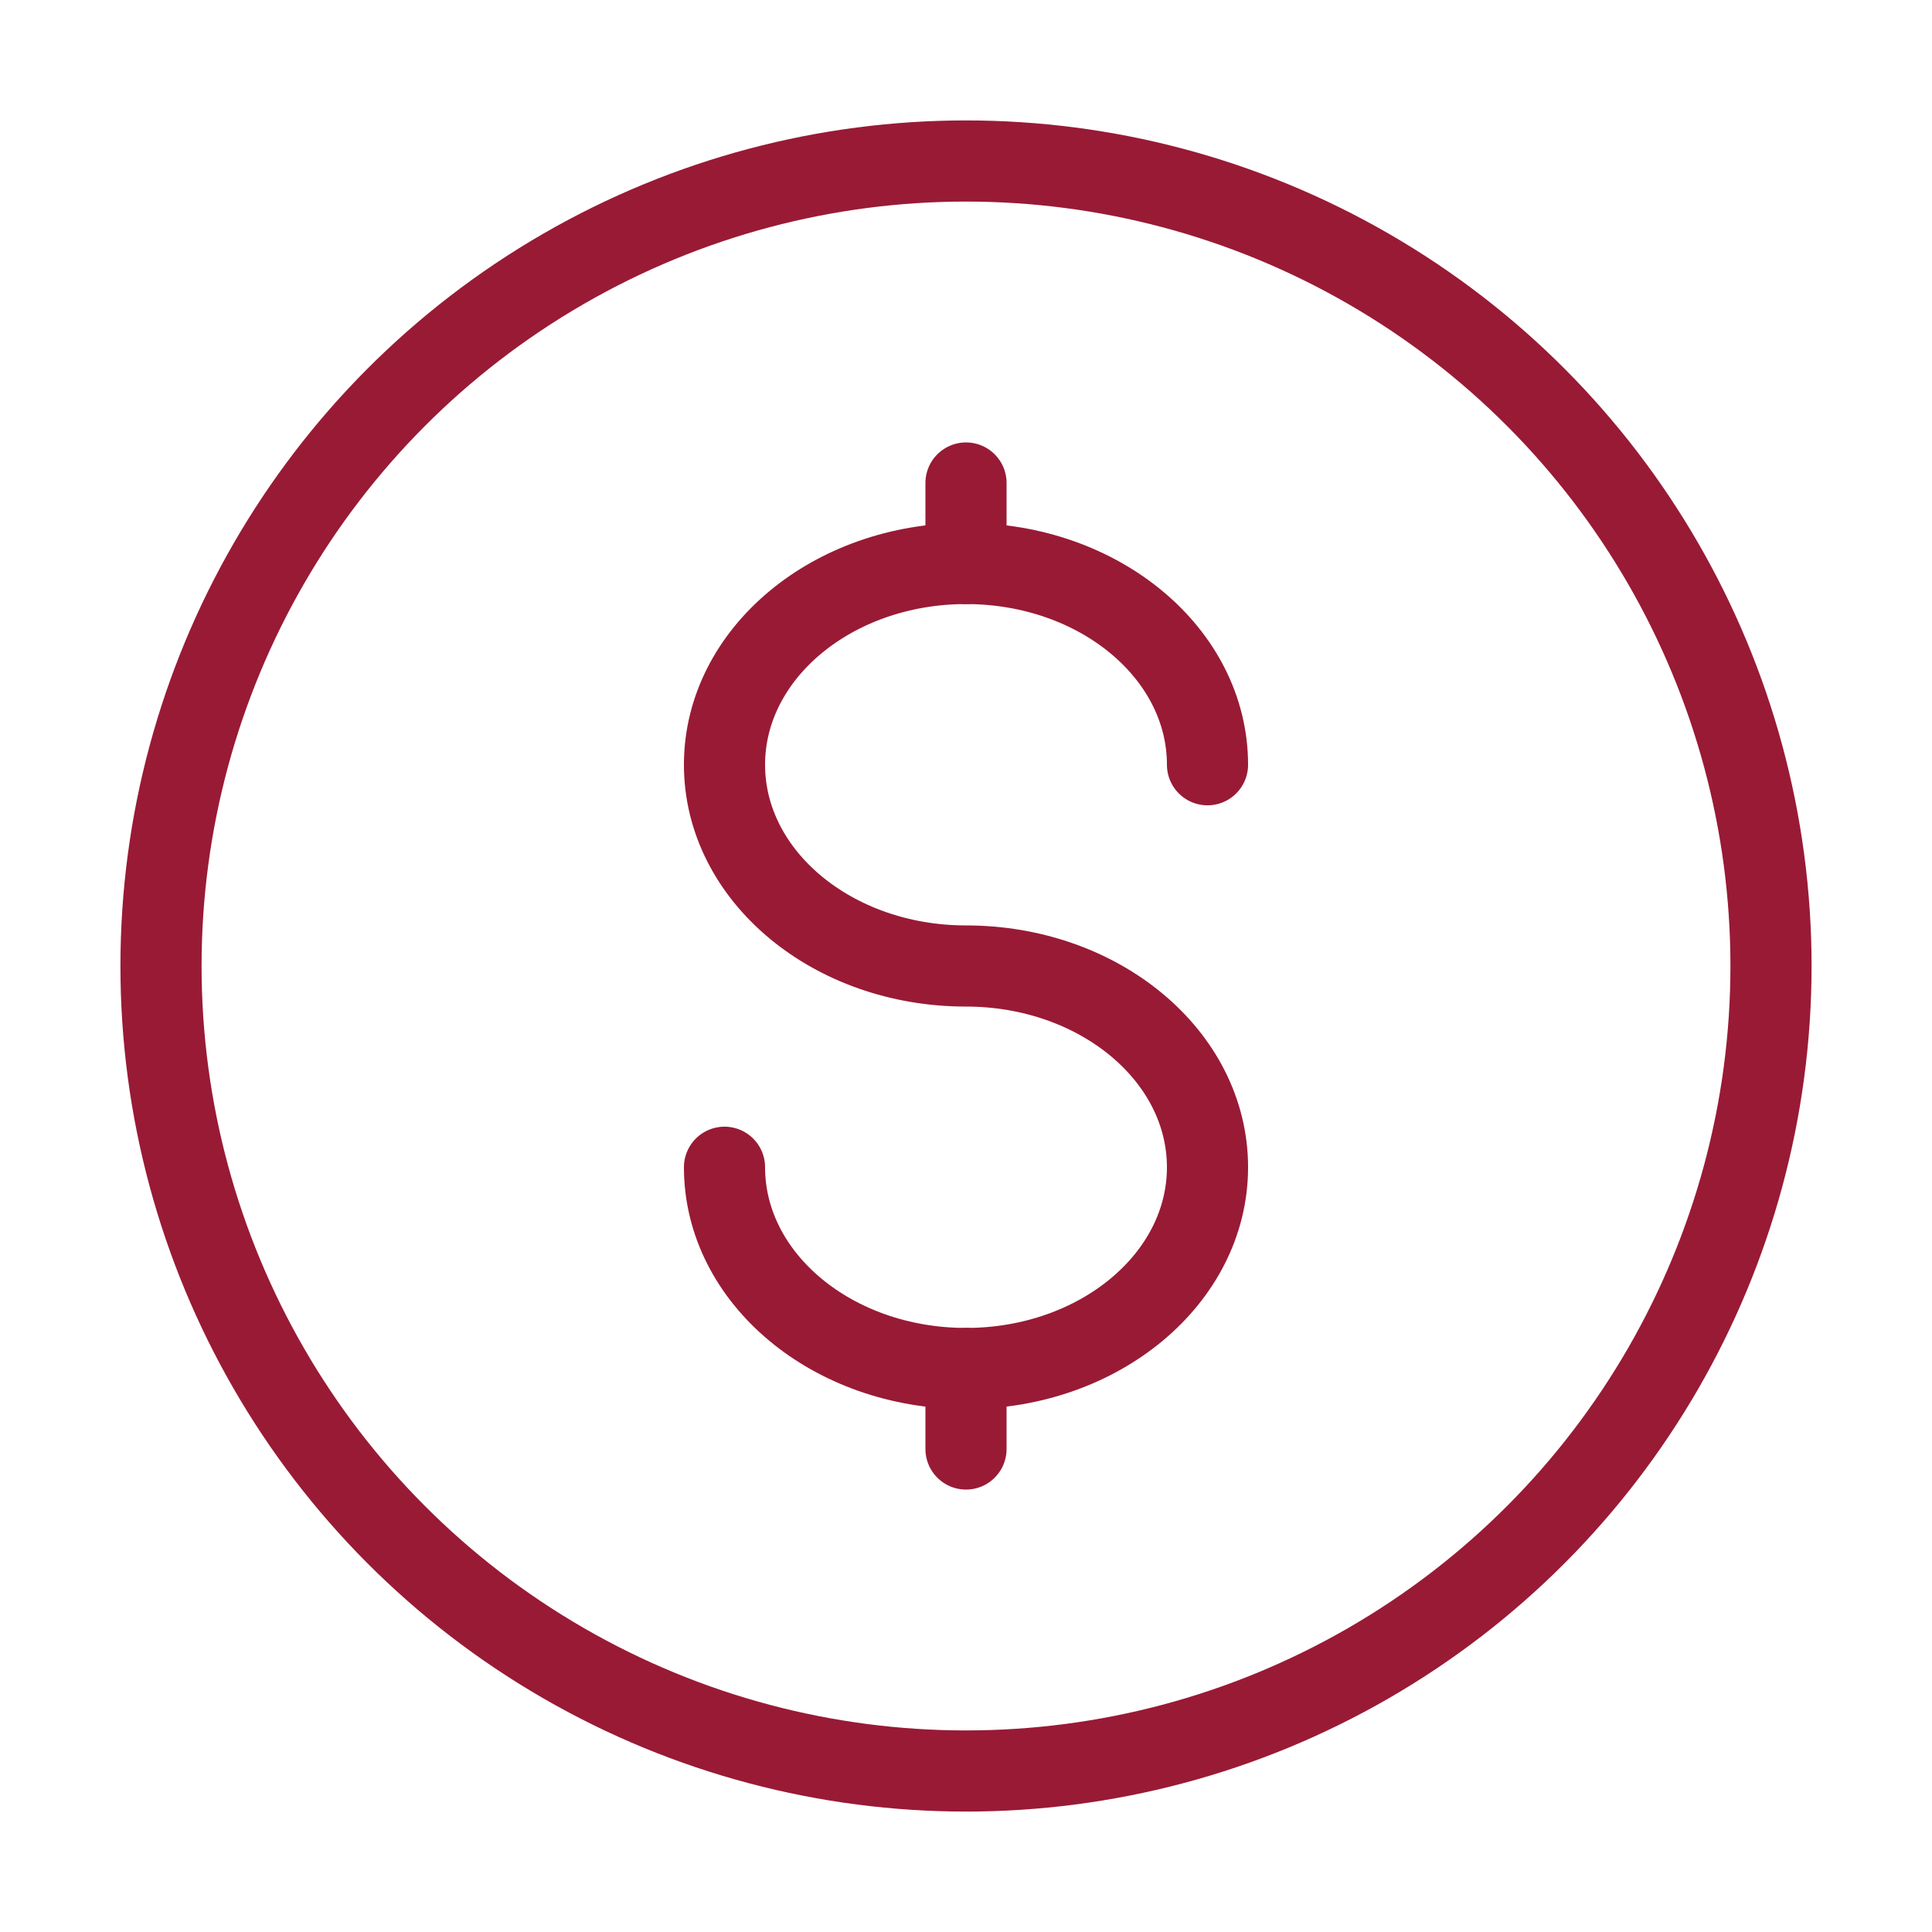
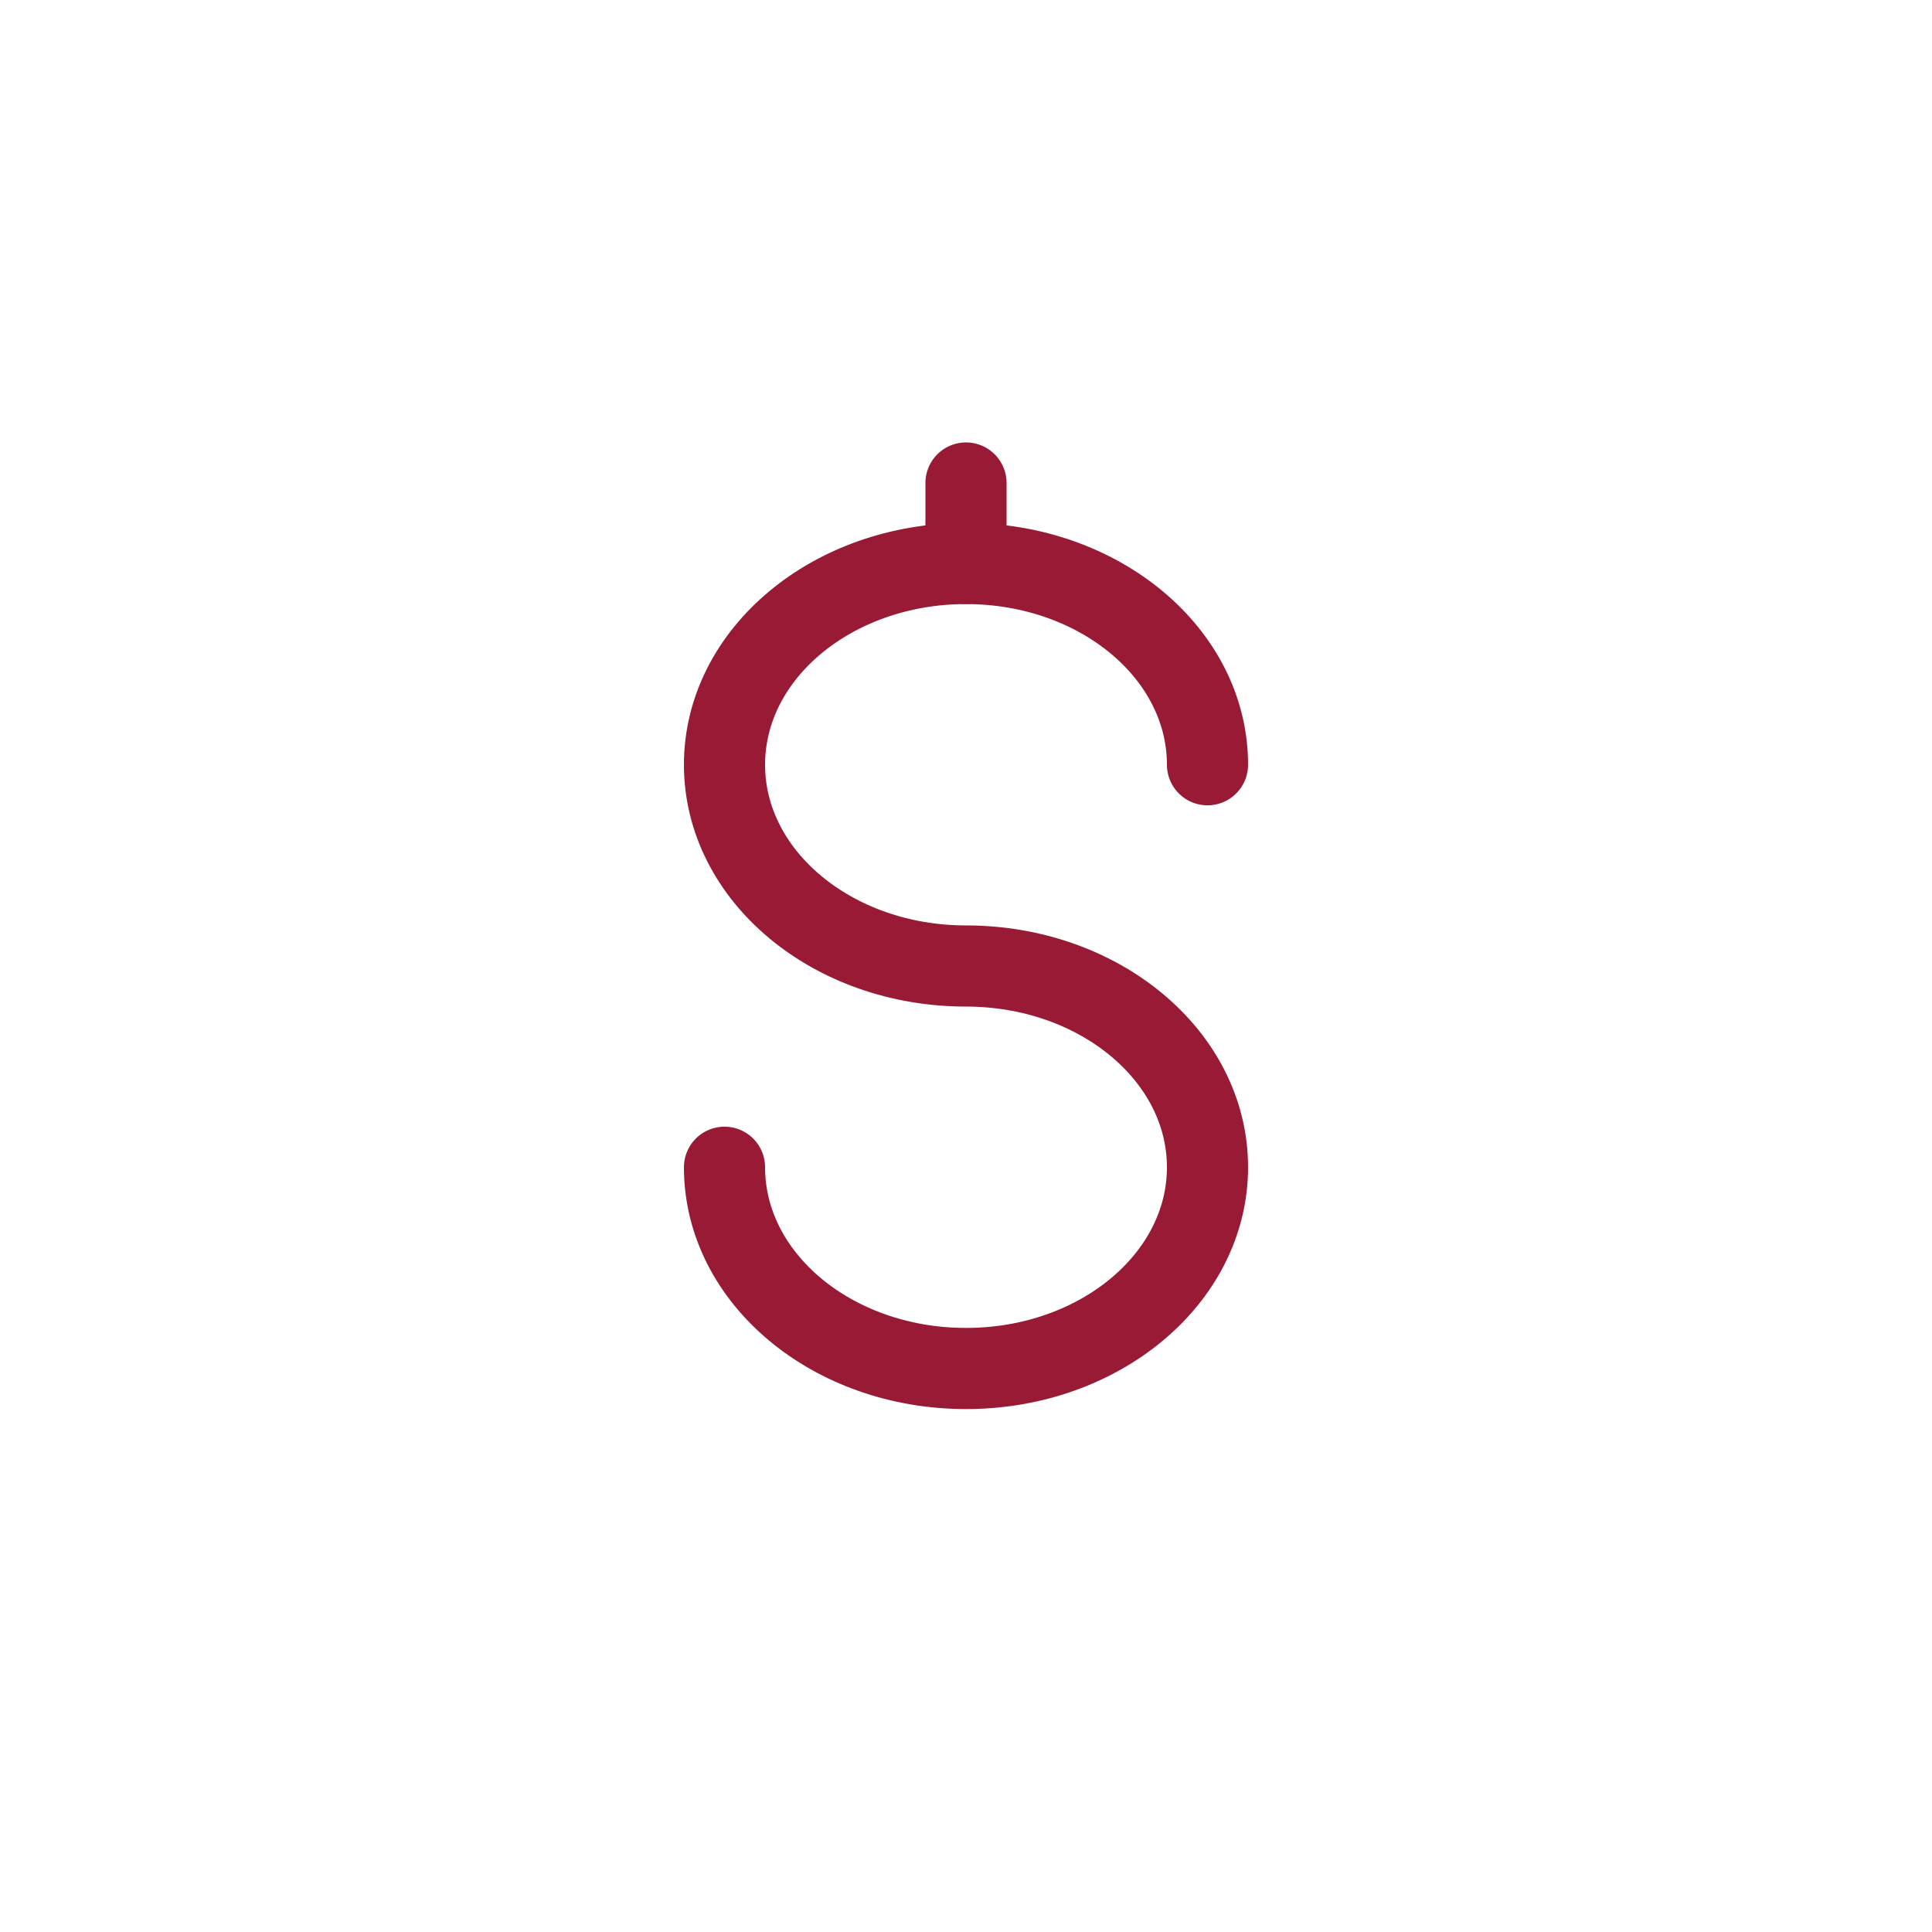
<svg xmlns="http://www.w3.org/2000/svg" width="256px" height="256px" viewBox="0 0 24 24" fill="none" stroke="#991A35">
  <g id="SVGRepo_bgCarrier" stroke-width="0" />
  <g id="SVGRepo_tracerCarrier" stroke-linecap="round" stroke-linejoin="round" />
  <g id="SVGRepo_iconCarrier">
-     <circle cx="12" cy="12" r="10" stroke="#991A35" stroke-width="1.008" />
-     <path d="M12 17V17.5V18" stroke="#991A35" stroke-width="1.008" stroke-linecap="round" />
    <path d="M12 6V6.5V7" stroke="#991A35" stroke-width="1.008" stroke-linecap="round" />
    <path d="M15 9.5C15 8.119 13.657 7 12 7C10.343 7 9 8.119 9 9.5C9 10.881 10.343 12 12 12C13.657 12 15 13.119 15 14.5C15 15.881 13.657 17 12 17C10.343 17 9 15.881 9 14.5" stroke="#991A35" stroke-width="1.008" stroke-linecap="round" />
  </g>
</svg>